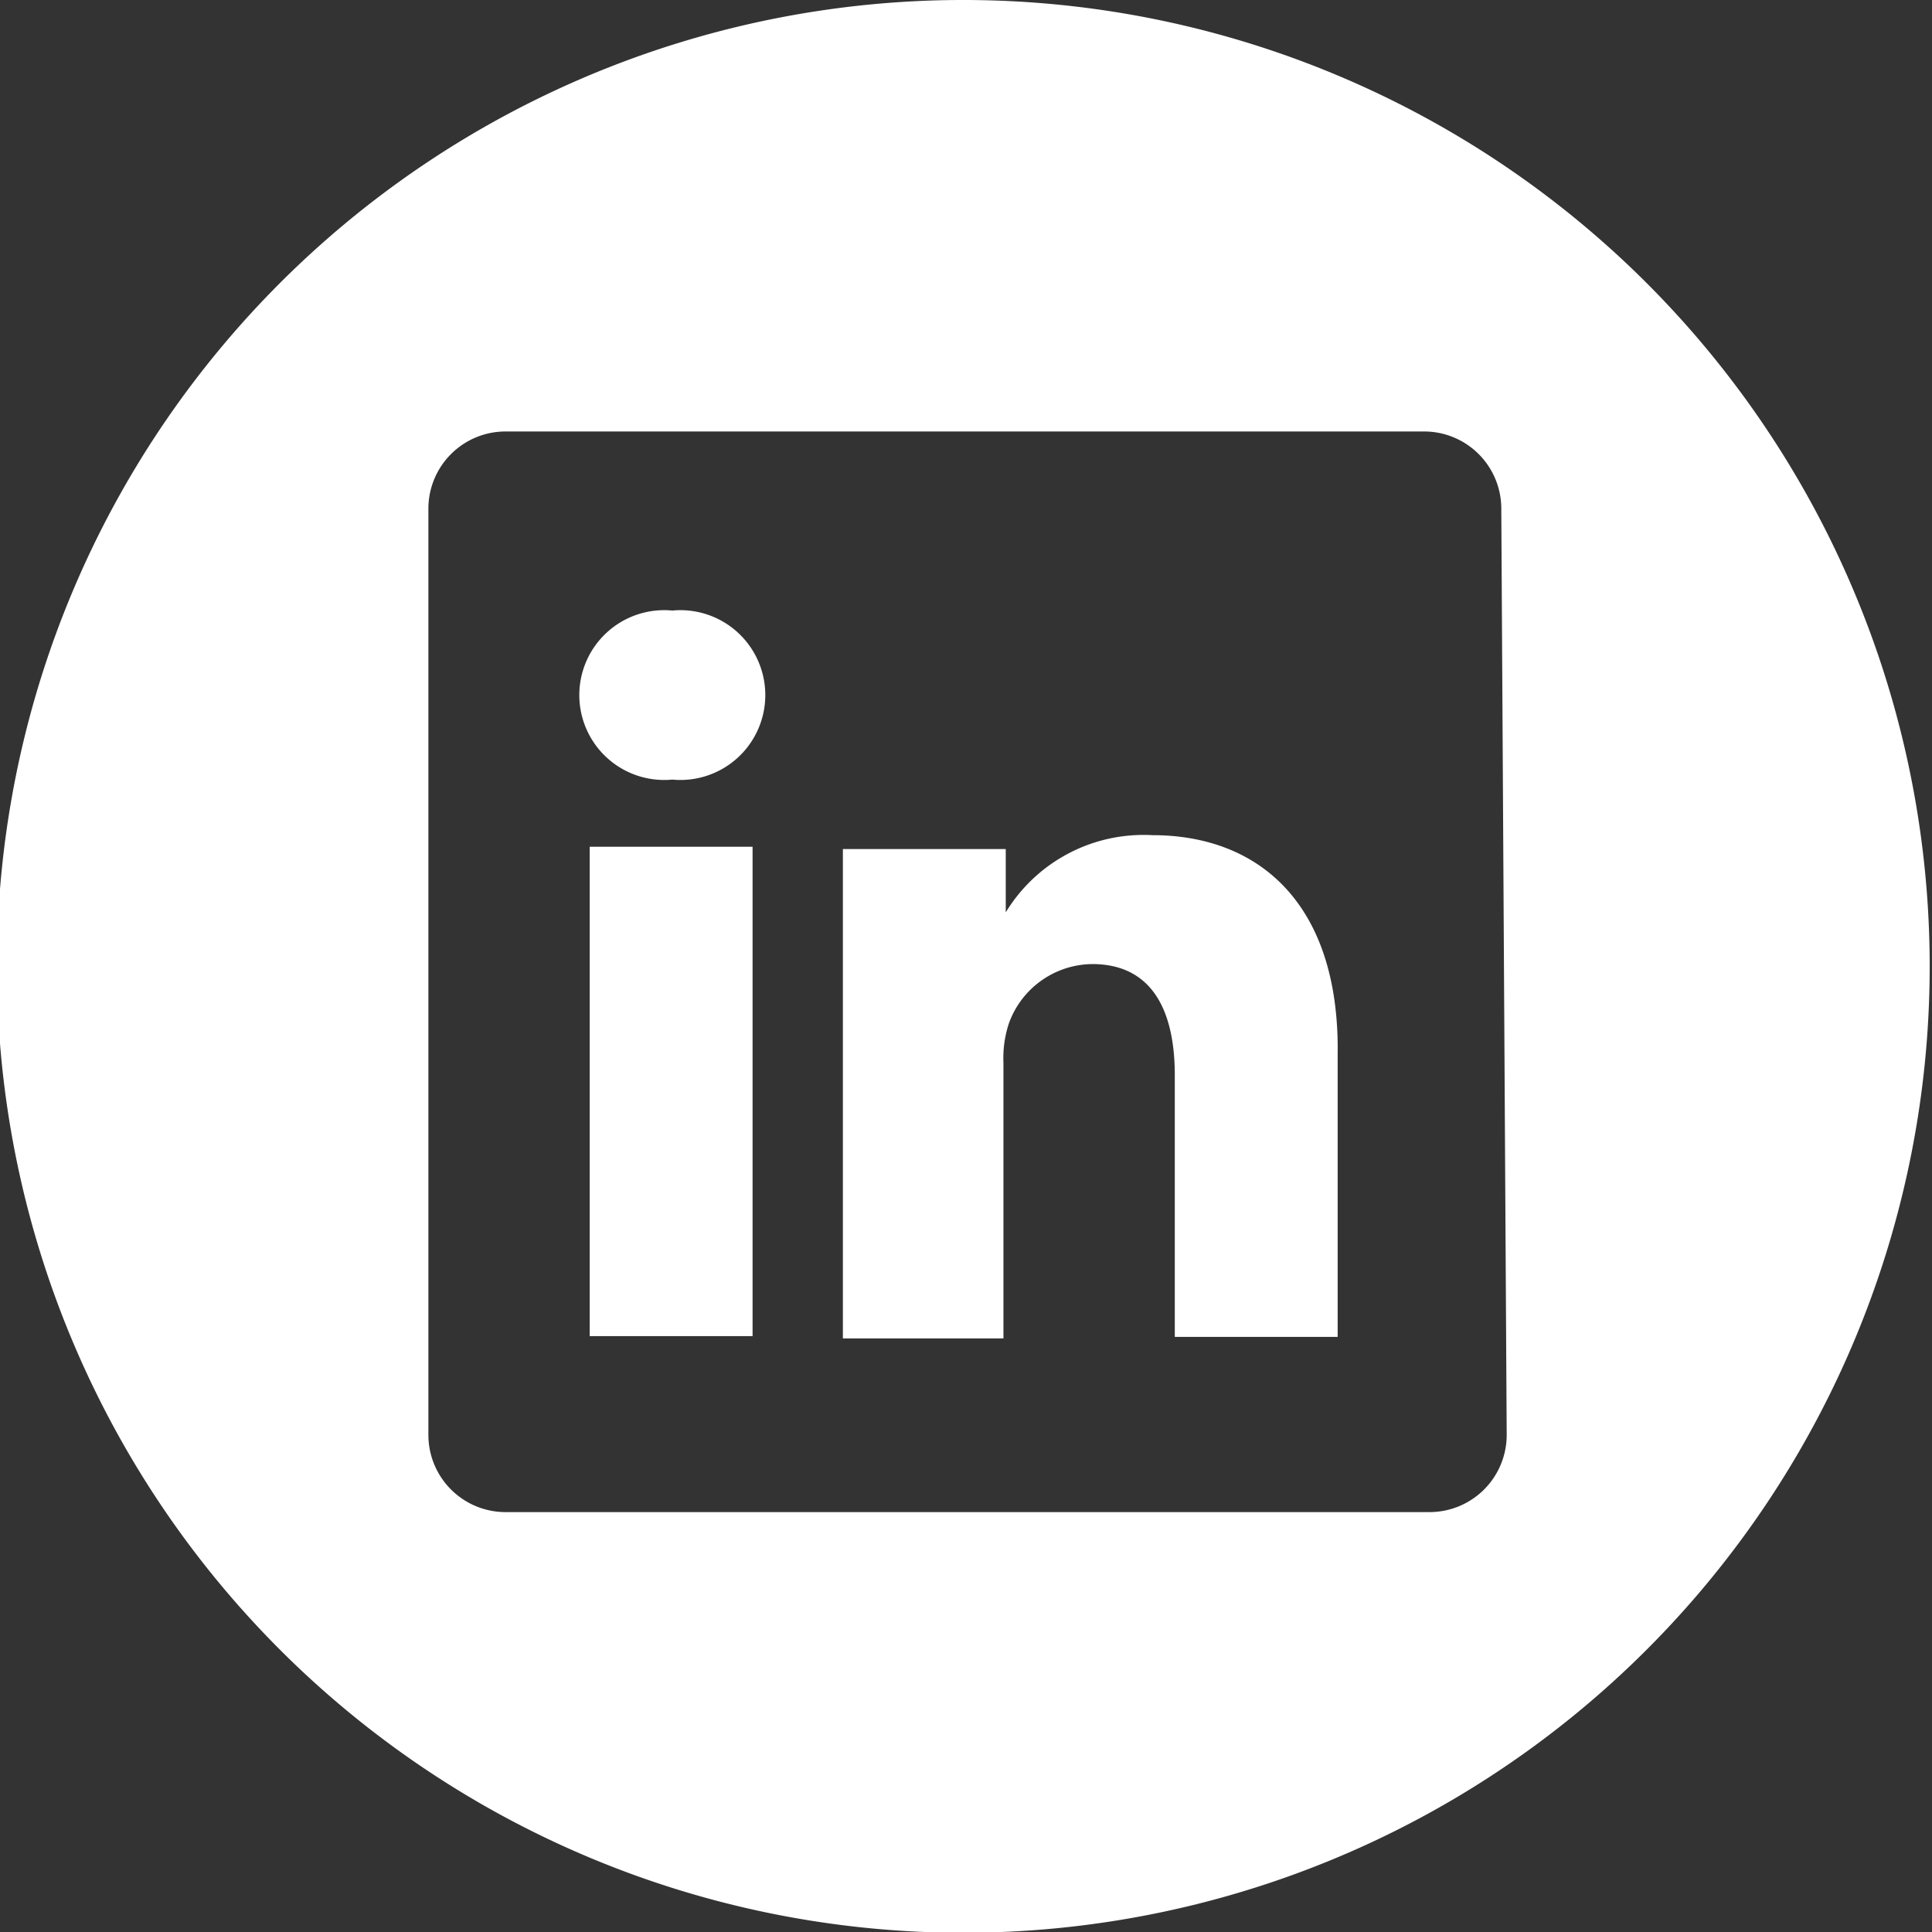
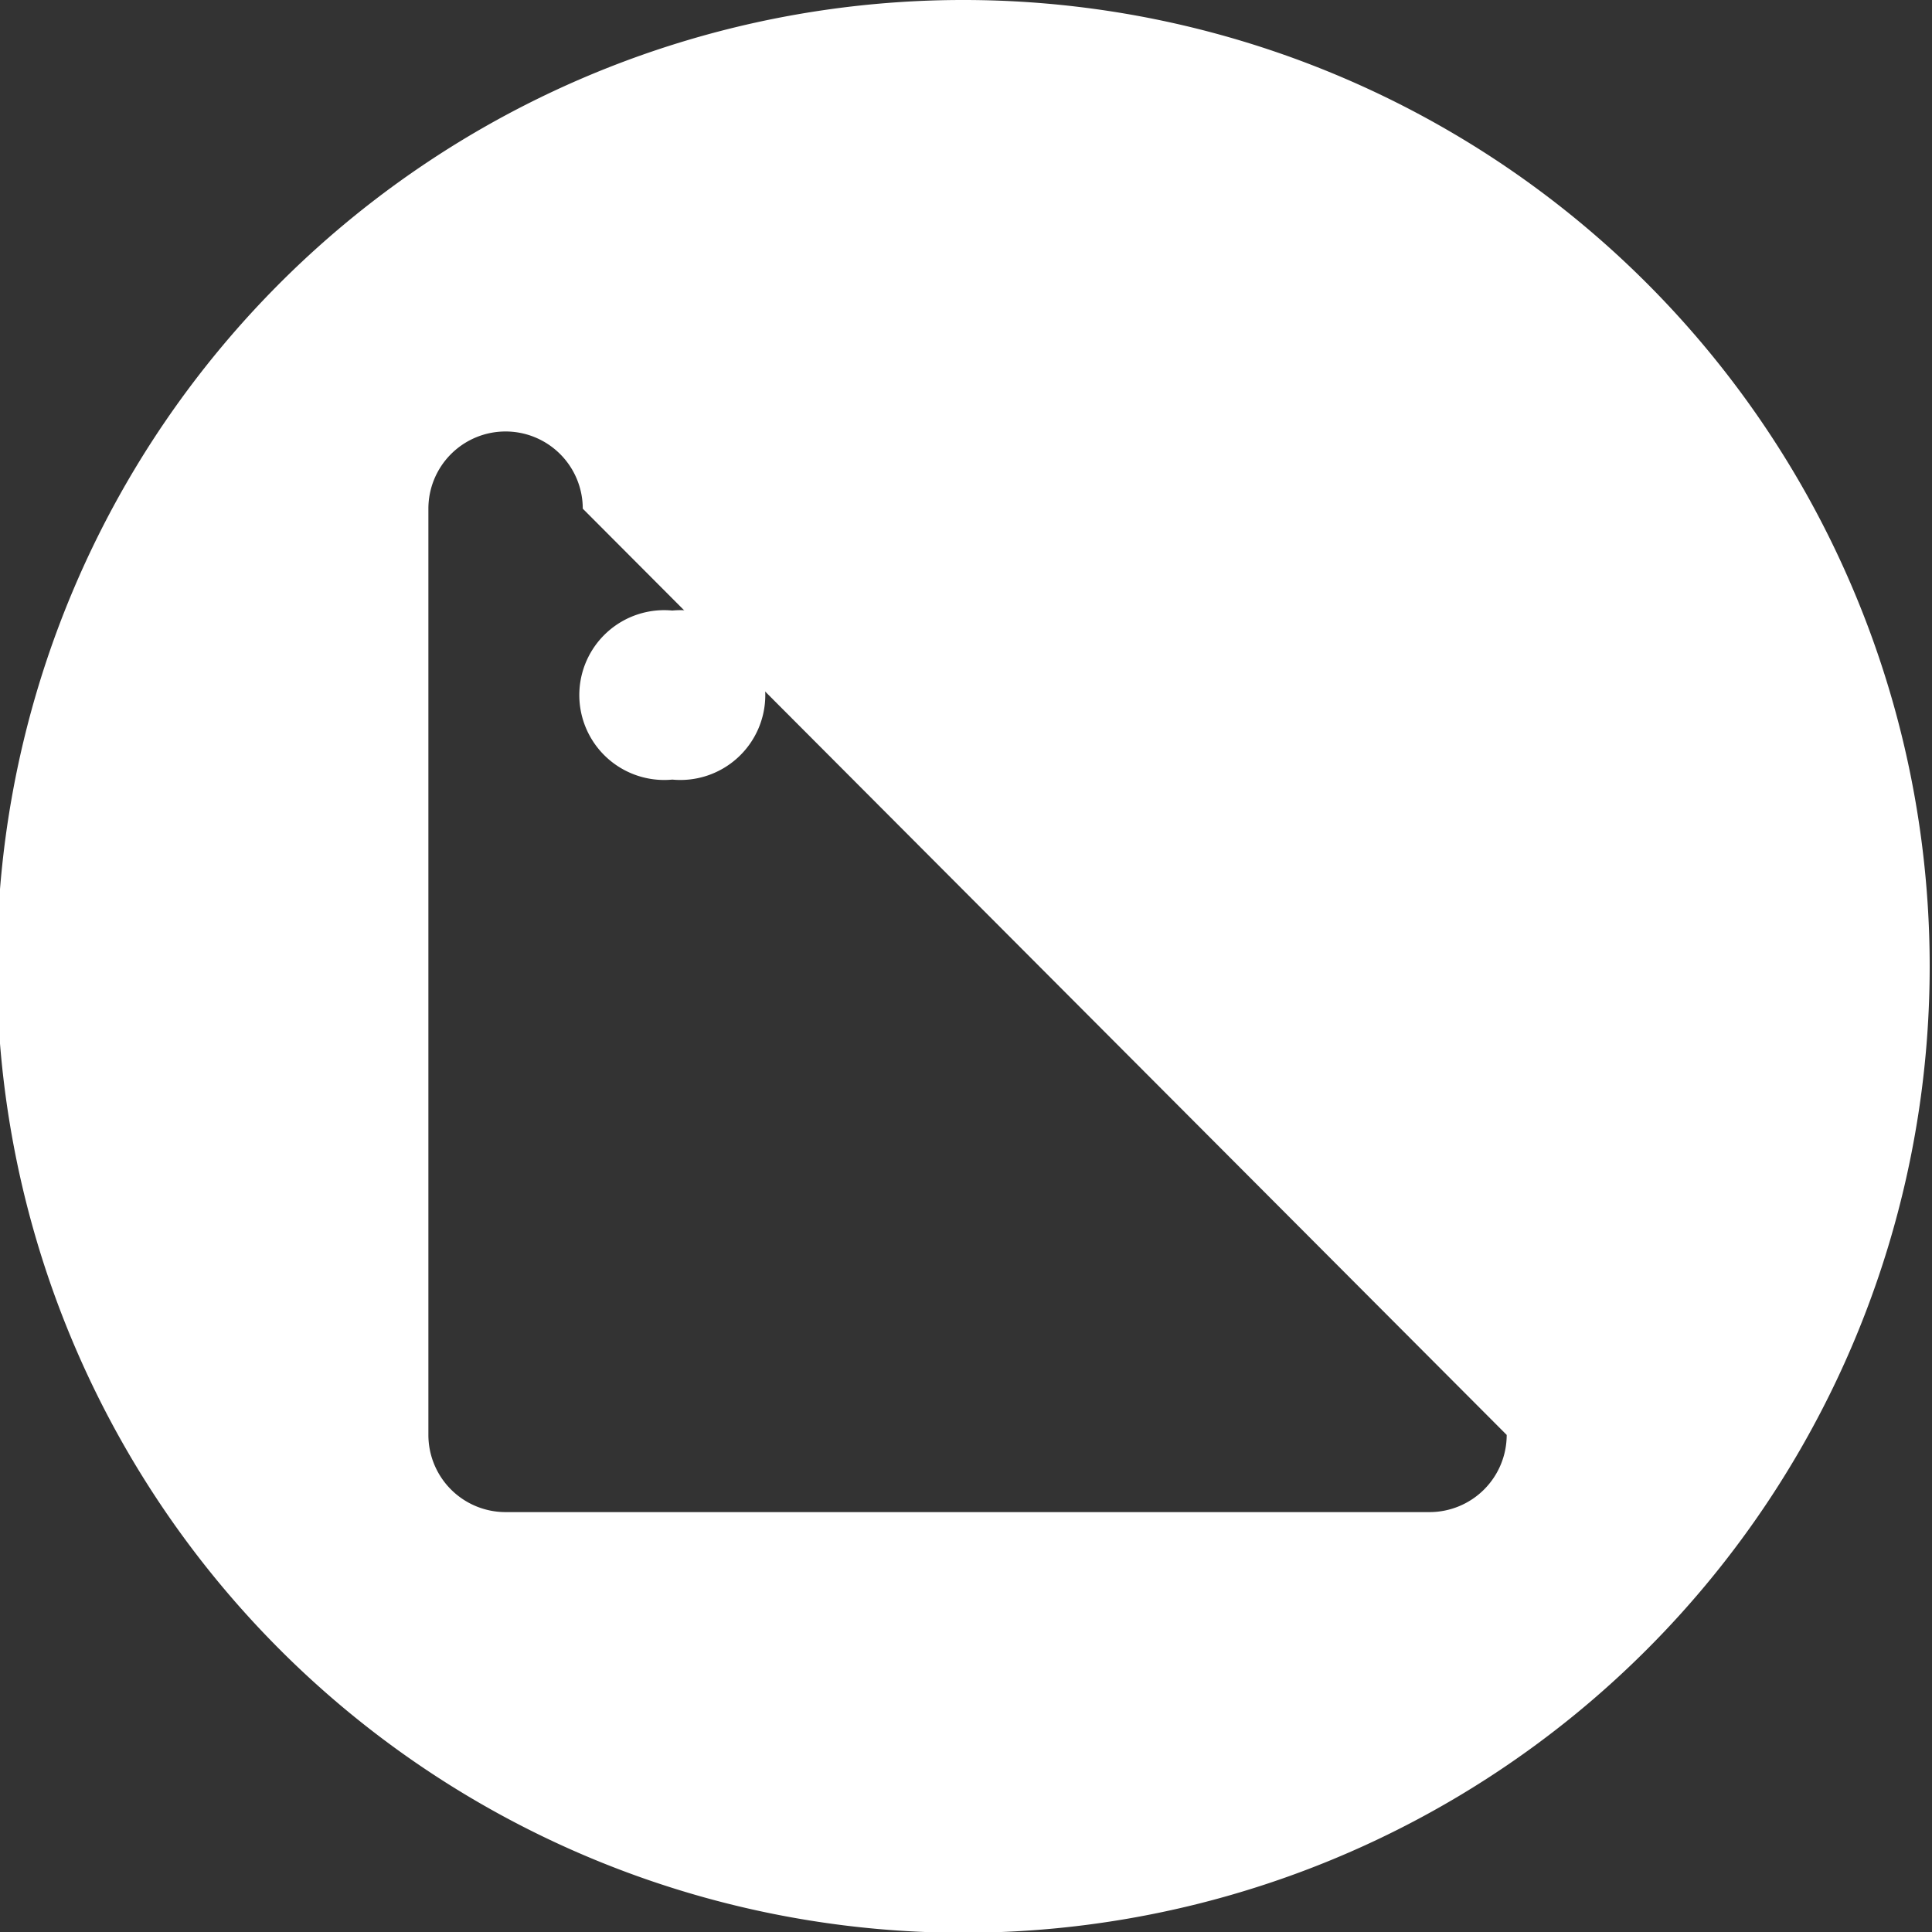
<svg xmlns="http://www.w3.org/2000/svg" viewBox="0 0 25.03 25.03">
  <rect x="0" y="0" width="25.03" height="25.03" fill="#333333" stroke="none" />
  <defs>
    <style>.cls-1{fill:#fff;}</style>
  </defs>
  <title>Asset 11</title>
  <g id="Layer_2" data-name="Layer 2">
    <g id="Layer_1-2" data-name="Layer 1">
-       <path class="cls-1" d="M12.52,0A12.52,12.52,0,1,0,25,12.52,12.52,12.52,0,0,0,12.52,0Zm7,18.59a1,1,0,0,1-1,1H6.55a1,1,0,0,1-1-1v-12a1,1,0,0,1,1-1h11.9a1,1,0,0,1,1,1Z" />
-       <path class="cls-1" d="M14.93,10.82a2.09,2.09,0,0,0-1.9,1v0h0V11H10.92c0,.59,0,6.34,0,6.34H13V13.77a1.44,1.44,0,0,1,.07-.51,1.16,1.16,0,0,1,1.08-.77c.76,0,1.07.58,1.07,1.44v3.39h2.11V13.67C17.36,11.72,16.32,10.82,14.93,10.82Z" />
+       <path class="cls-1" d="M12.52,0A12.52,12.52,0,1,0,25,12.52,12.52,12.52,0,0,0,12.52,0Zm7,18.59a1,1,0,0,1-1,1H6.55a1,1,0,0,1-1-1v-12a1,1,0,0,1,1-1a1,1,0,0,1,1,1Z" />
      <path class="cls-1" d="M8.71,7.91a1.1,1.1,0,1,0,0,2.19h0a1.1,1.1,0,1,0,0-2.19Z" />
-       <rect class="cls-1" x="7.64" y="10.97" width="2.11" height="6.34" />
    </g>
  </g>
</svg>